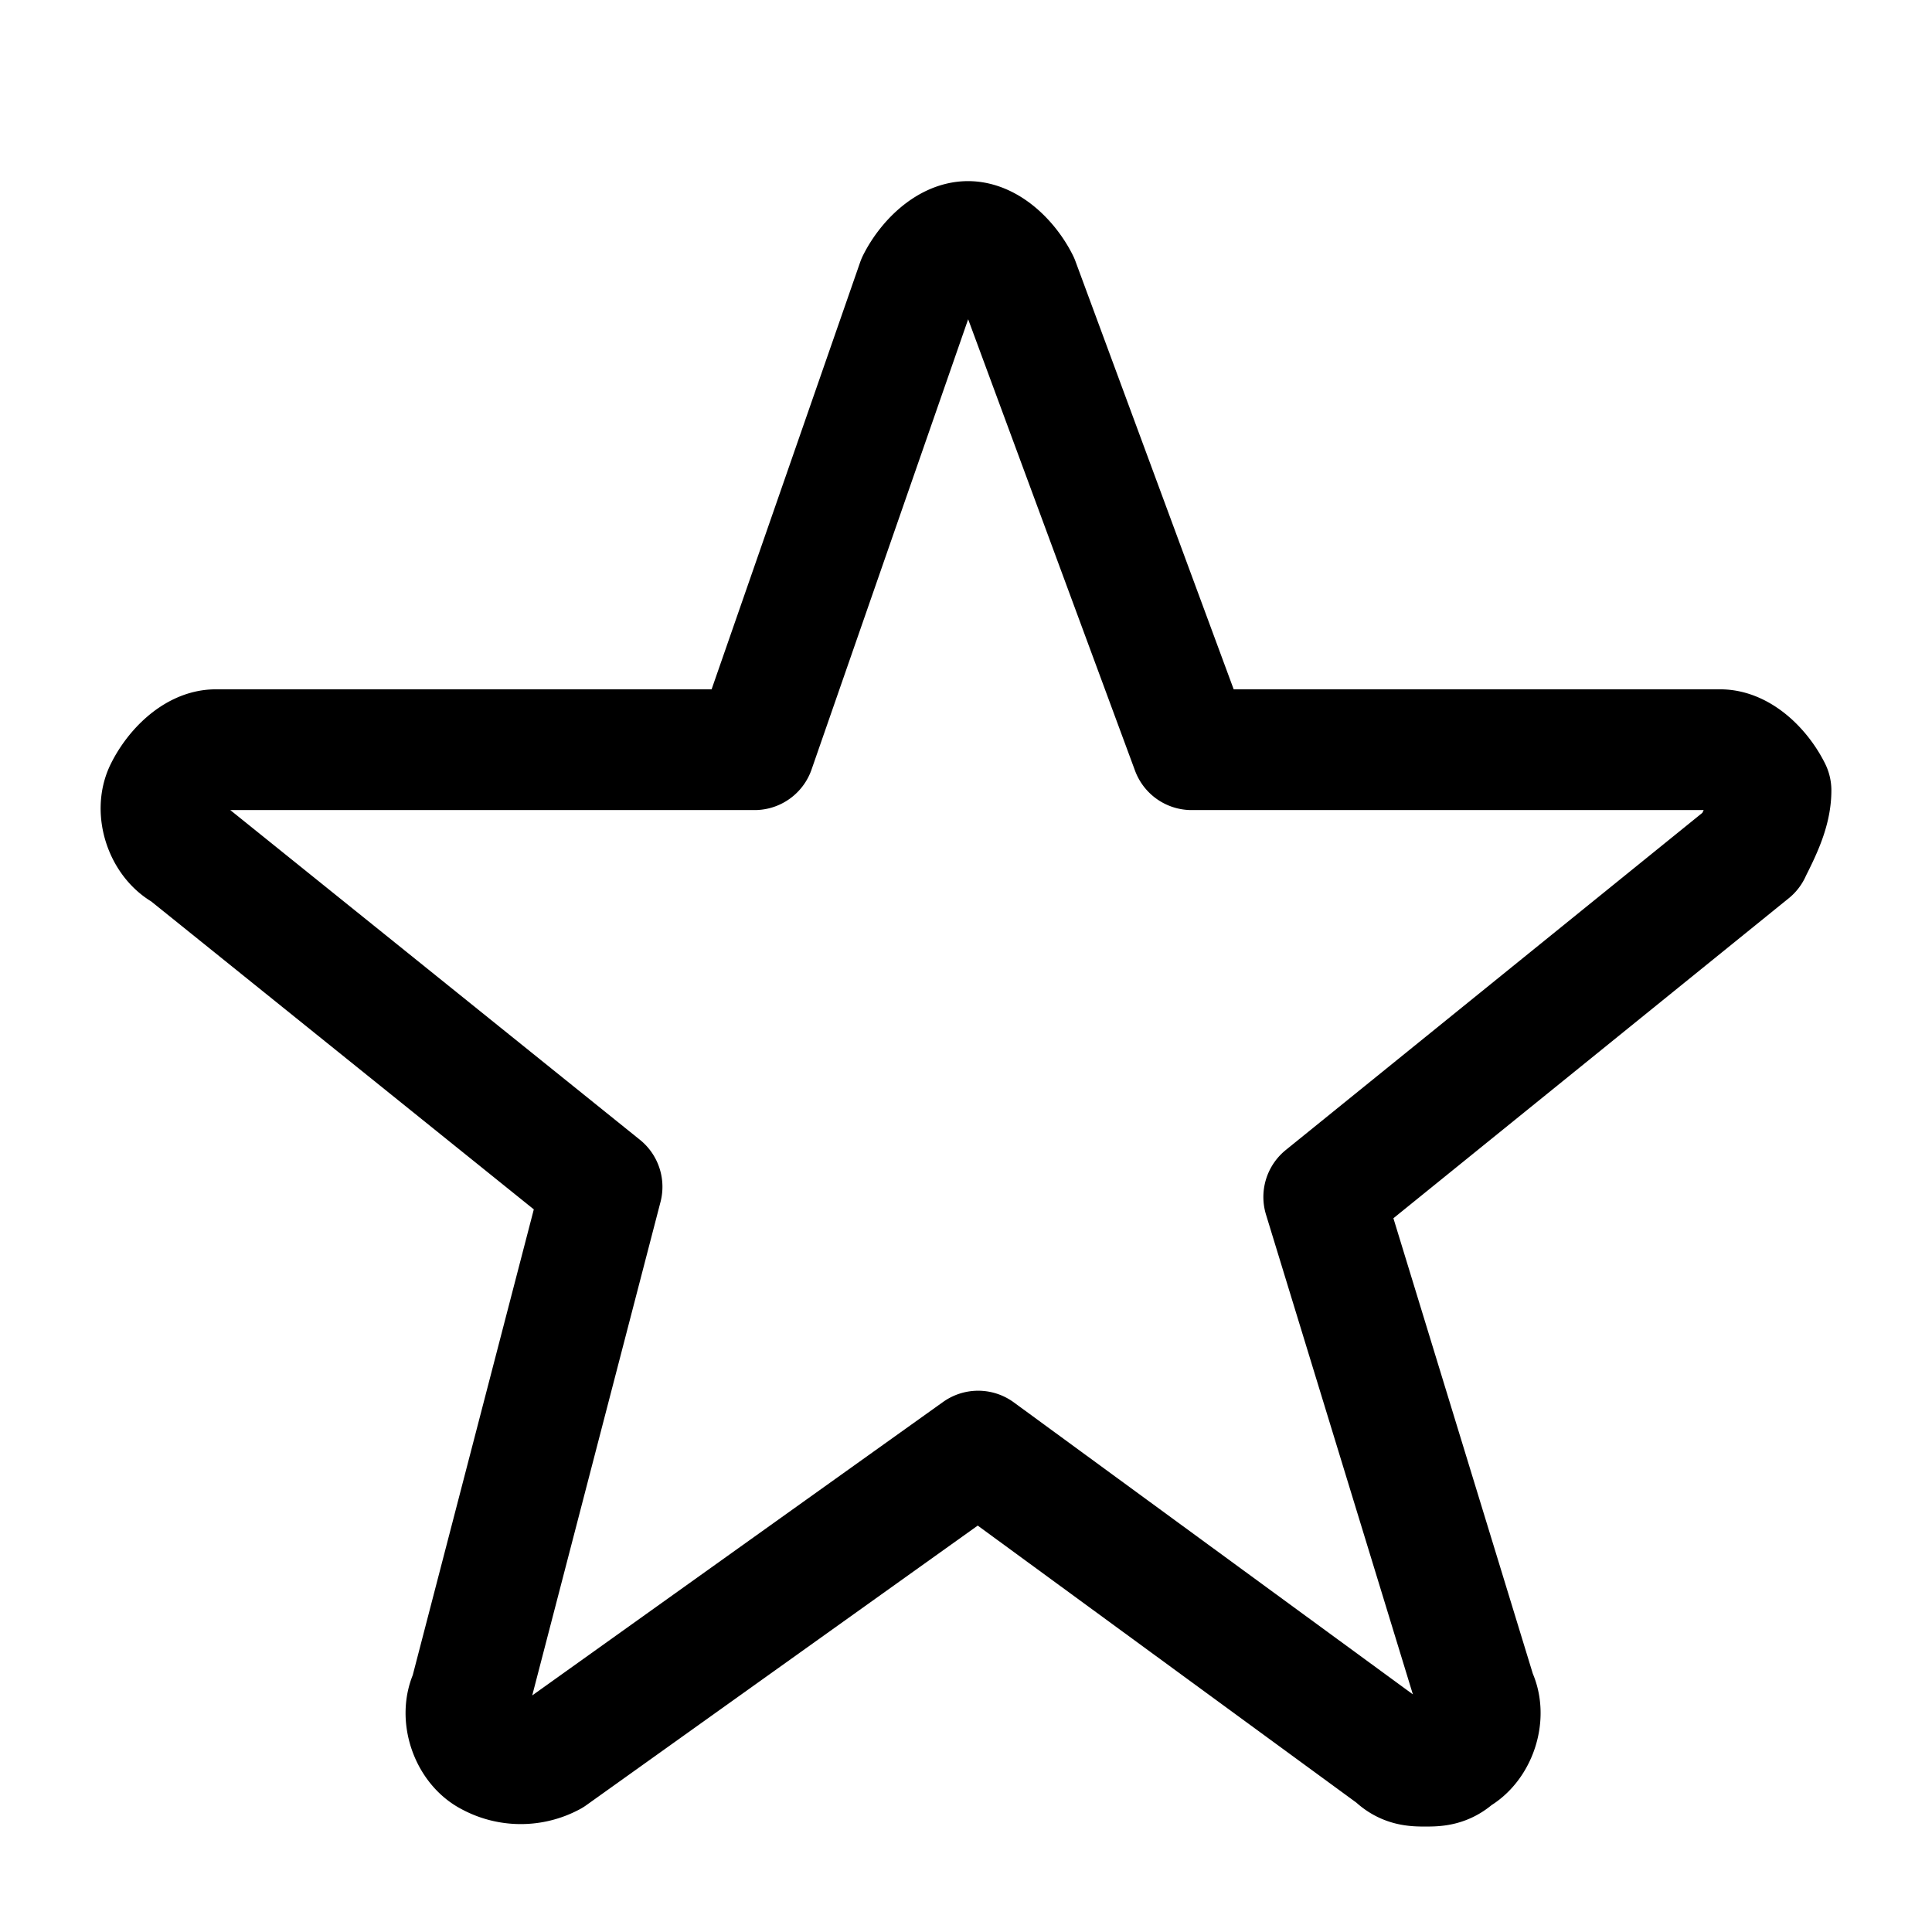
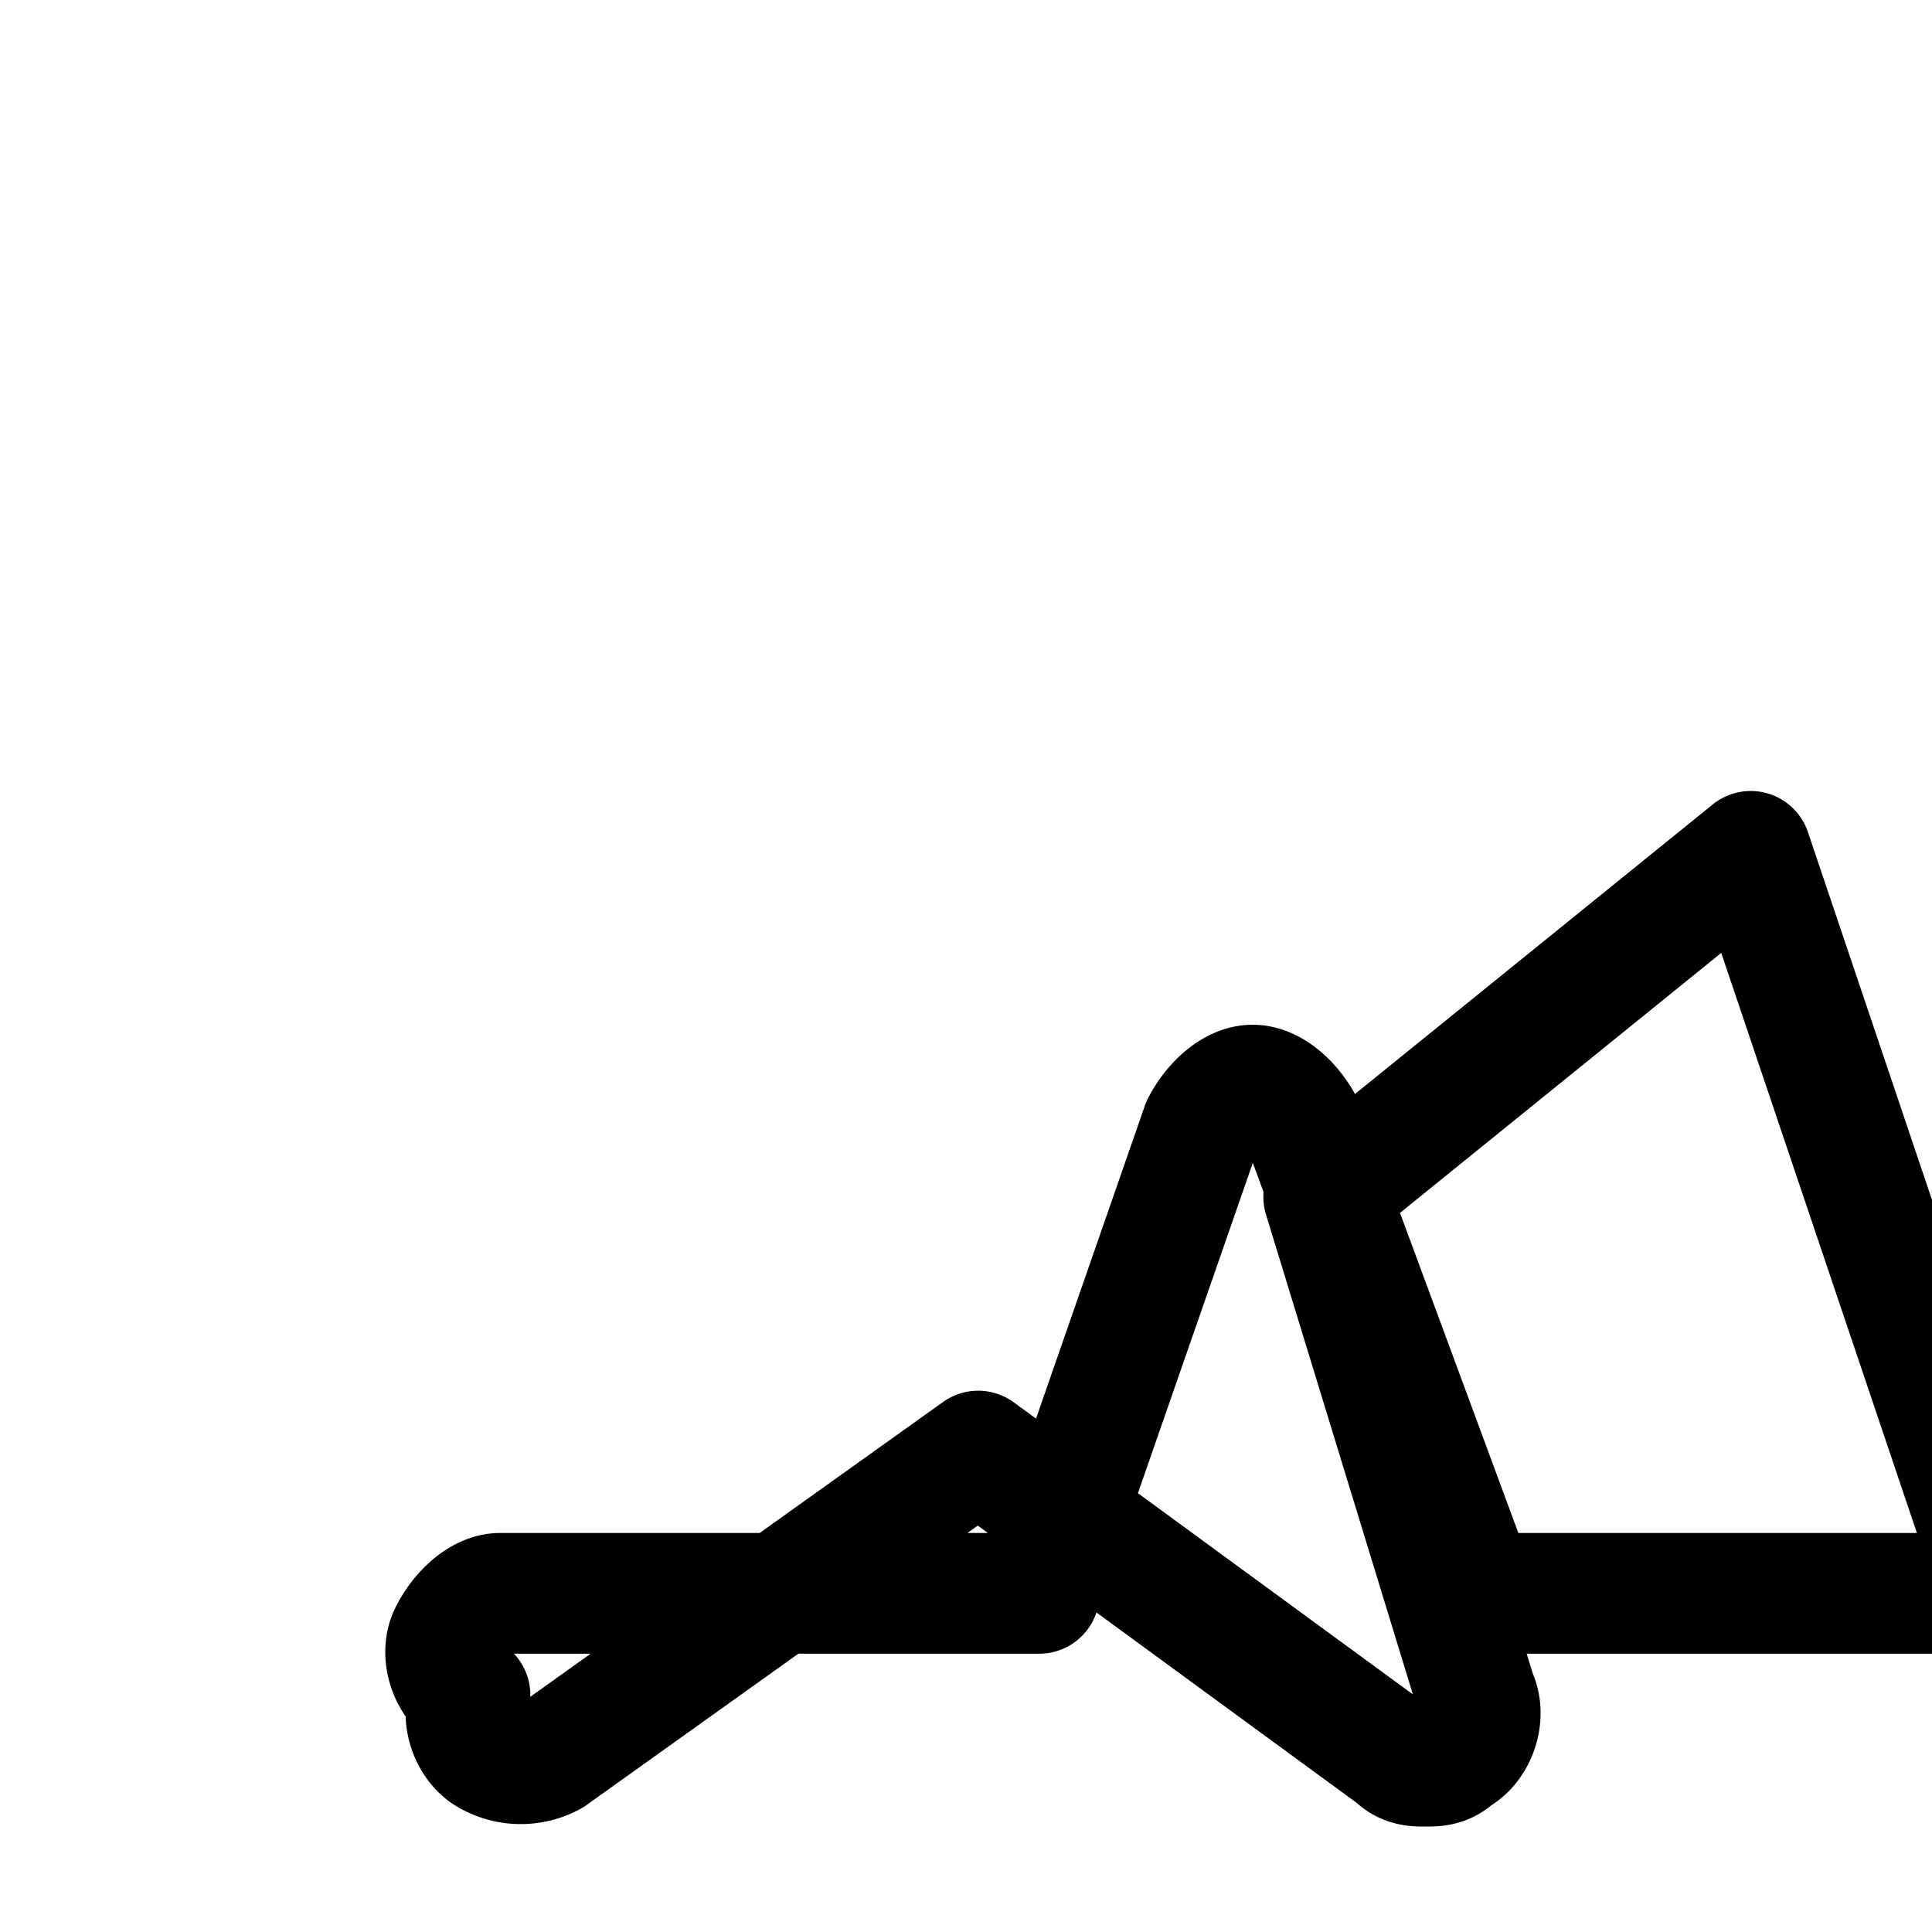
<svg xmlns="http://www.w3.org/2000/svg" width="24" height="24" fill="none">
-   <path stroke="#000" stroke-linejoin="round" stroke-miterlimit="10" stroke-width="1.5" d="m21.748 10.576-5.304 4.293 1.894 6.187c.127.253 0 .632-.252.758-.127.126-.253.126-.38.126-.125 0-.252 0-.378-.126l-5.177-3.788-5.303 3.788a.8.8 0 0 1-.758 0c-.252-.126-.379-.505-.252-.758l1.641-6.313-5.177-4.167c-.252-.126-.379-.505-.252-.757.126-.253.378-.506.63-.506h6.693l2.02-5.808c.127-.252.38-.505.632-.505s.505.253.631.505l2.147 5.808h6.566c.252 0 .505.253.631.506 0 .252-.126.505-.253.757Z" />
+   <path stroke="#000" stroke-linejoin="round" stroke-miterlimit="10" stroke-width="1.5" d="m21.748 10.576-5.304 4.293 1.894 6.187c.127.253 0 .632-.252.758-.127.126-.253.126-.38.126-.125 0-.252 0-.378-.126l-5.177-3.788-5.303 3.788a.8.8 0 0 1-.758 0c-.252-.126-.379-.505-.252-.758c-.252-.126-.379-.505-.252-.757.126-.253.378-.506.63-.506h6.693l2.02-5.808c.127-.252.38-.505.632-.505s.505.253.631.505l2.147 5.808h6.566c.252 0 .505.253.631.506 0 .252-.126.505-.253.757Z" />
</svg>